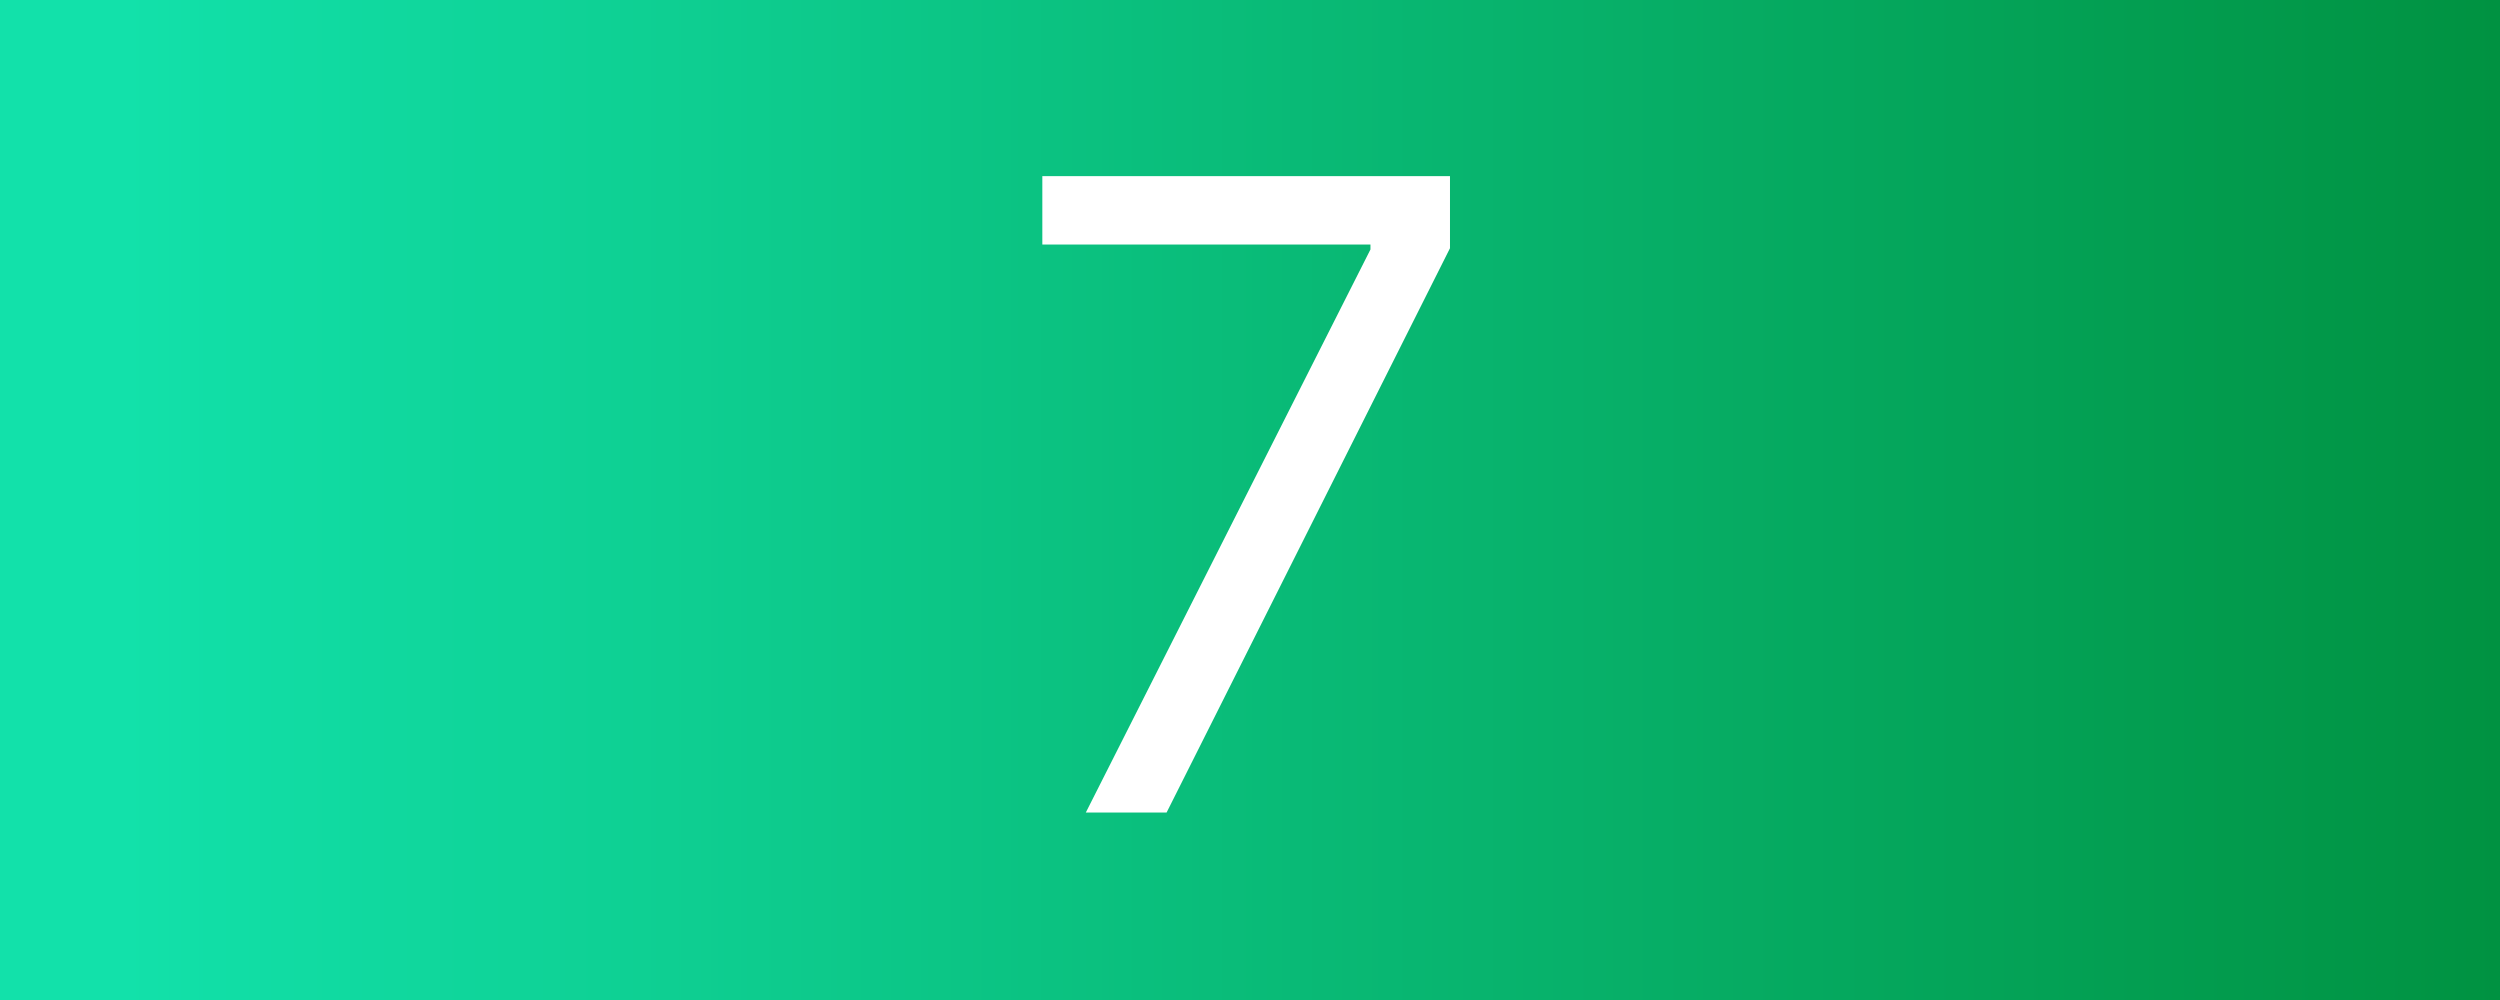
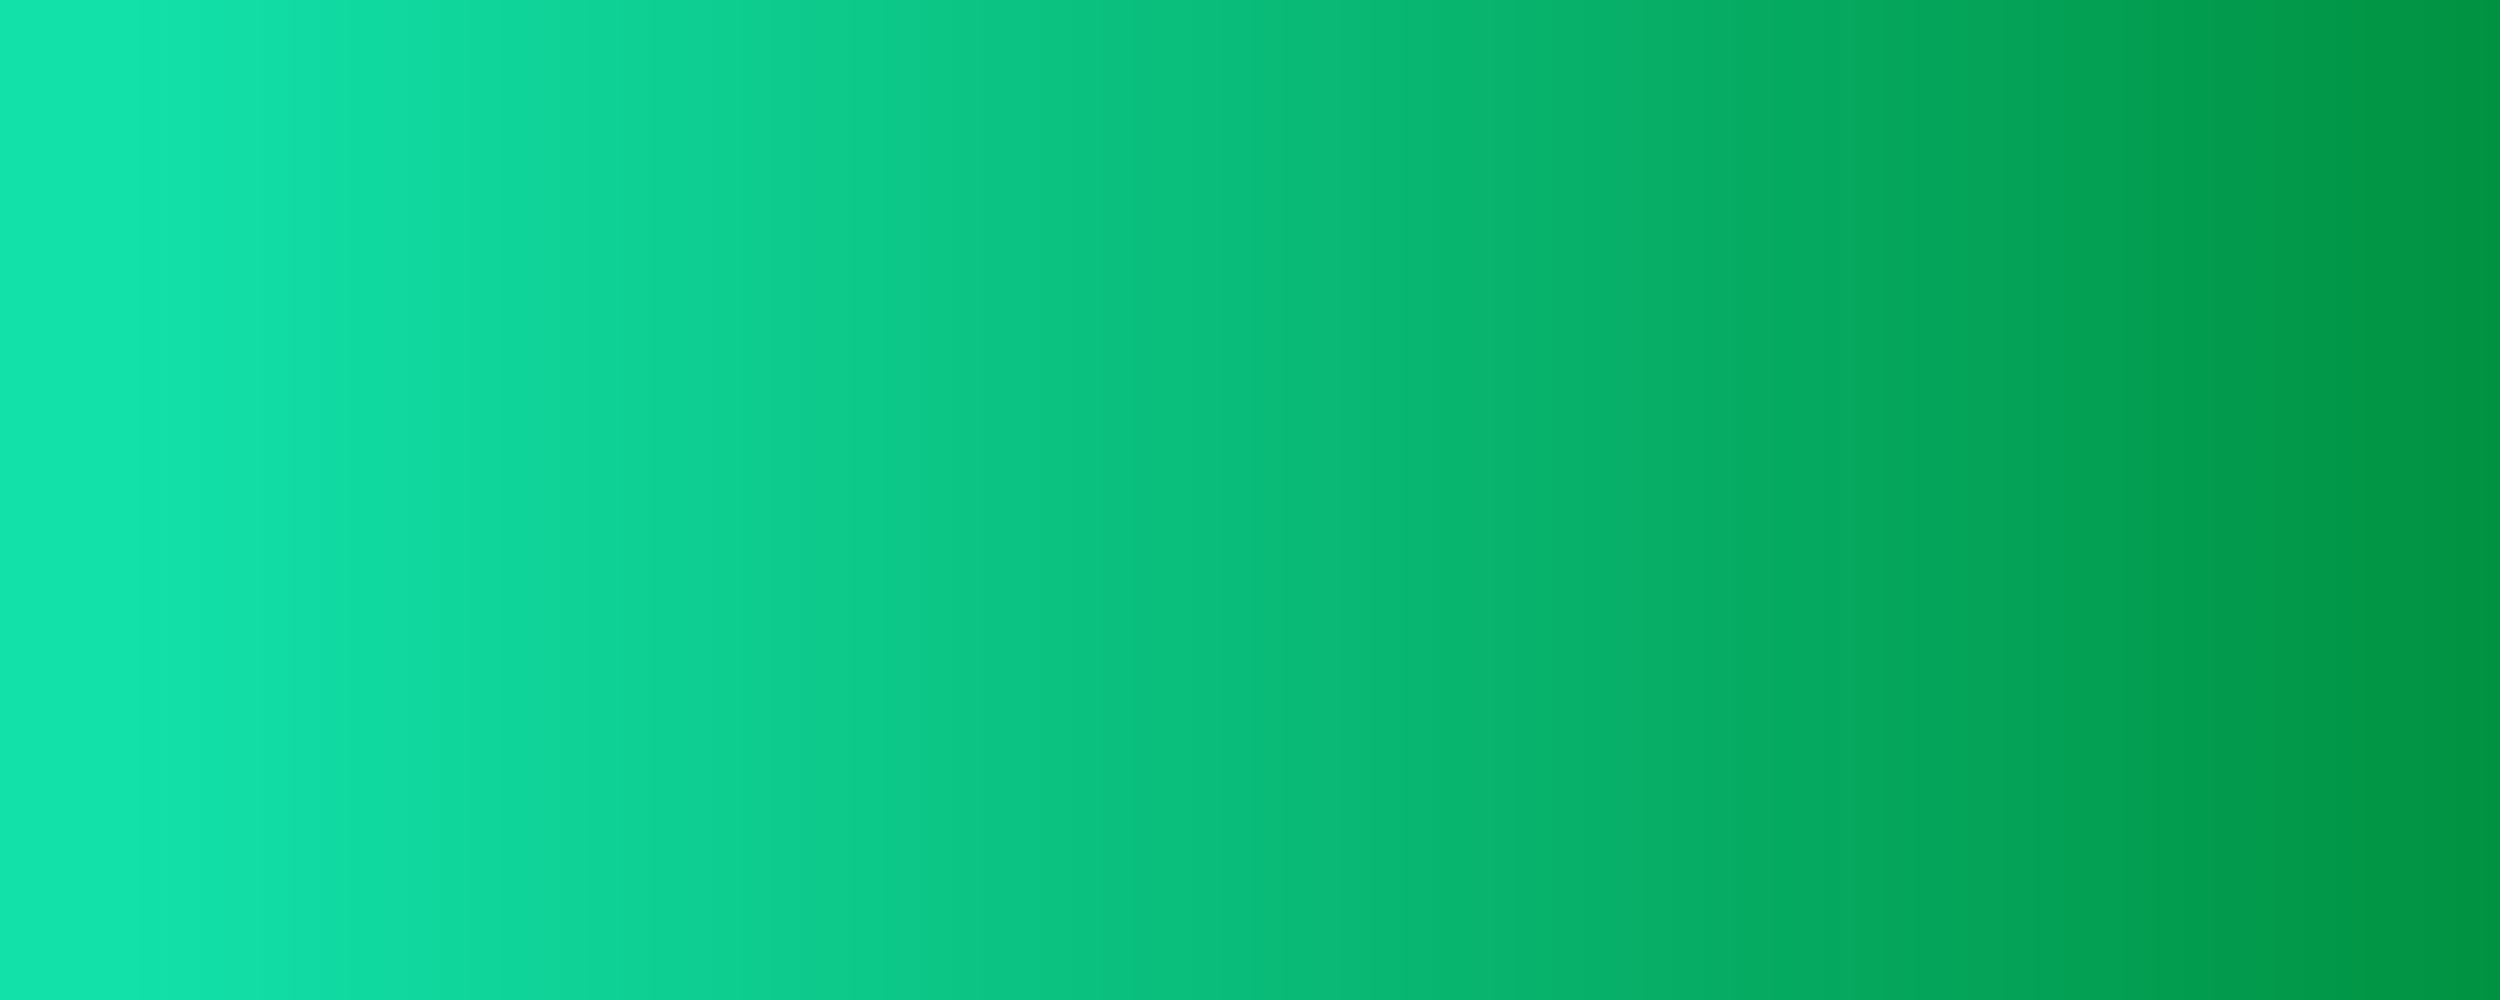
<svg xmlns="http://www.w3.org/2000/svg" width="160" height="64" viewBox="0 0 160 64" fill="none">
  <rect x="0" y="0" width="160" height="64" fill="#333333" stroke="none" />
  <rect width="160" height="64" fill="url(#paint0_linear_1364_132)" />
-   <path d="M69.493 52L87.709 15.966V15.648H66.709V11.273H92.799V15.886L74.663 52H69.493Z" fill="white" />
  <defs>
    <linearGradient id="paint0_linear_1364_132" x1="7.956" y1="31.439" x2="160" y2="31.439" gradientUnits="userSpaceOnUse">
      <stop stop-color="#12E1AA" />
      <stop offset="1" stop-color="#009241" />
    </linearGradient>
  </defs>
</svg>